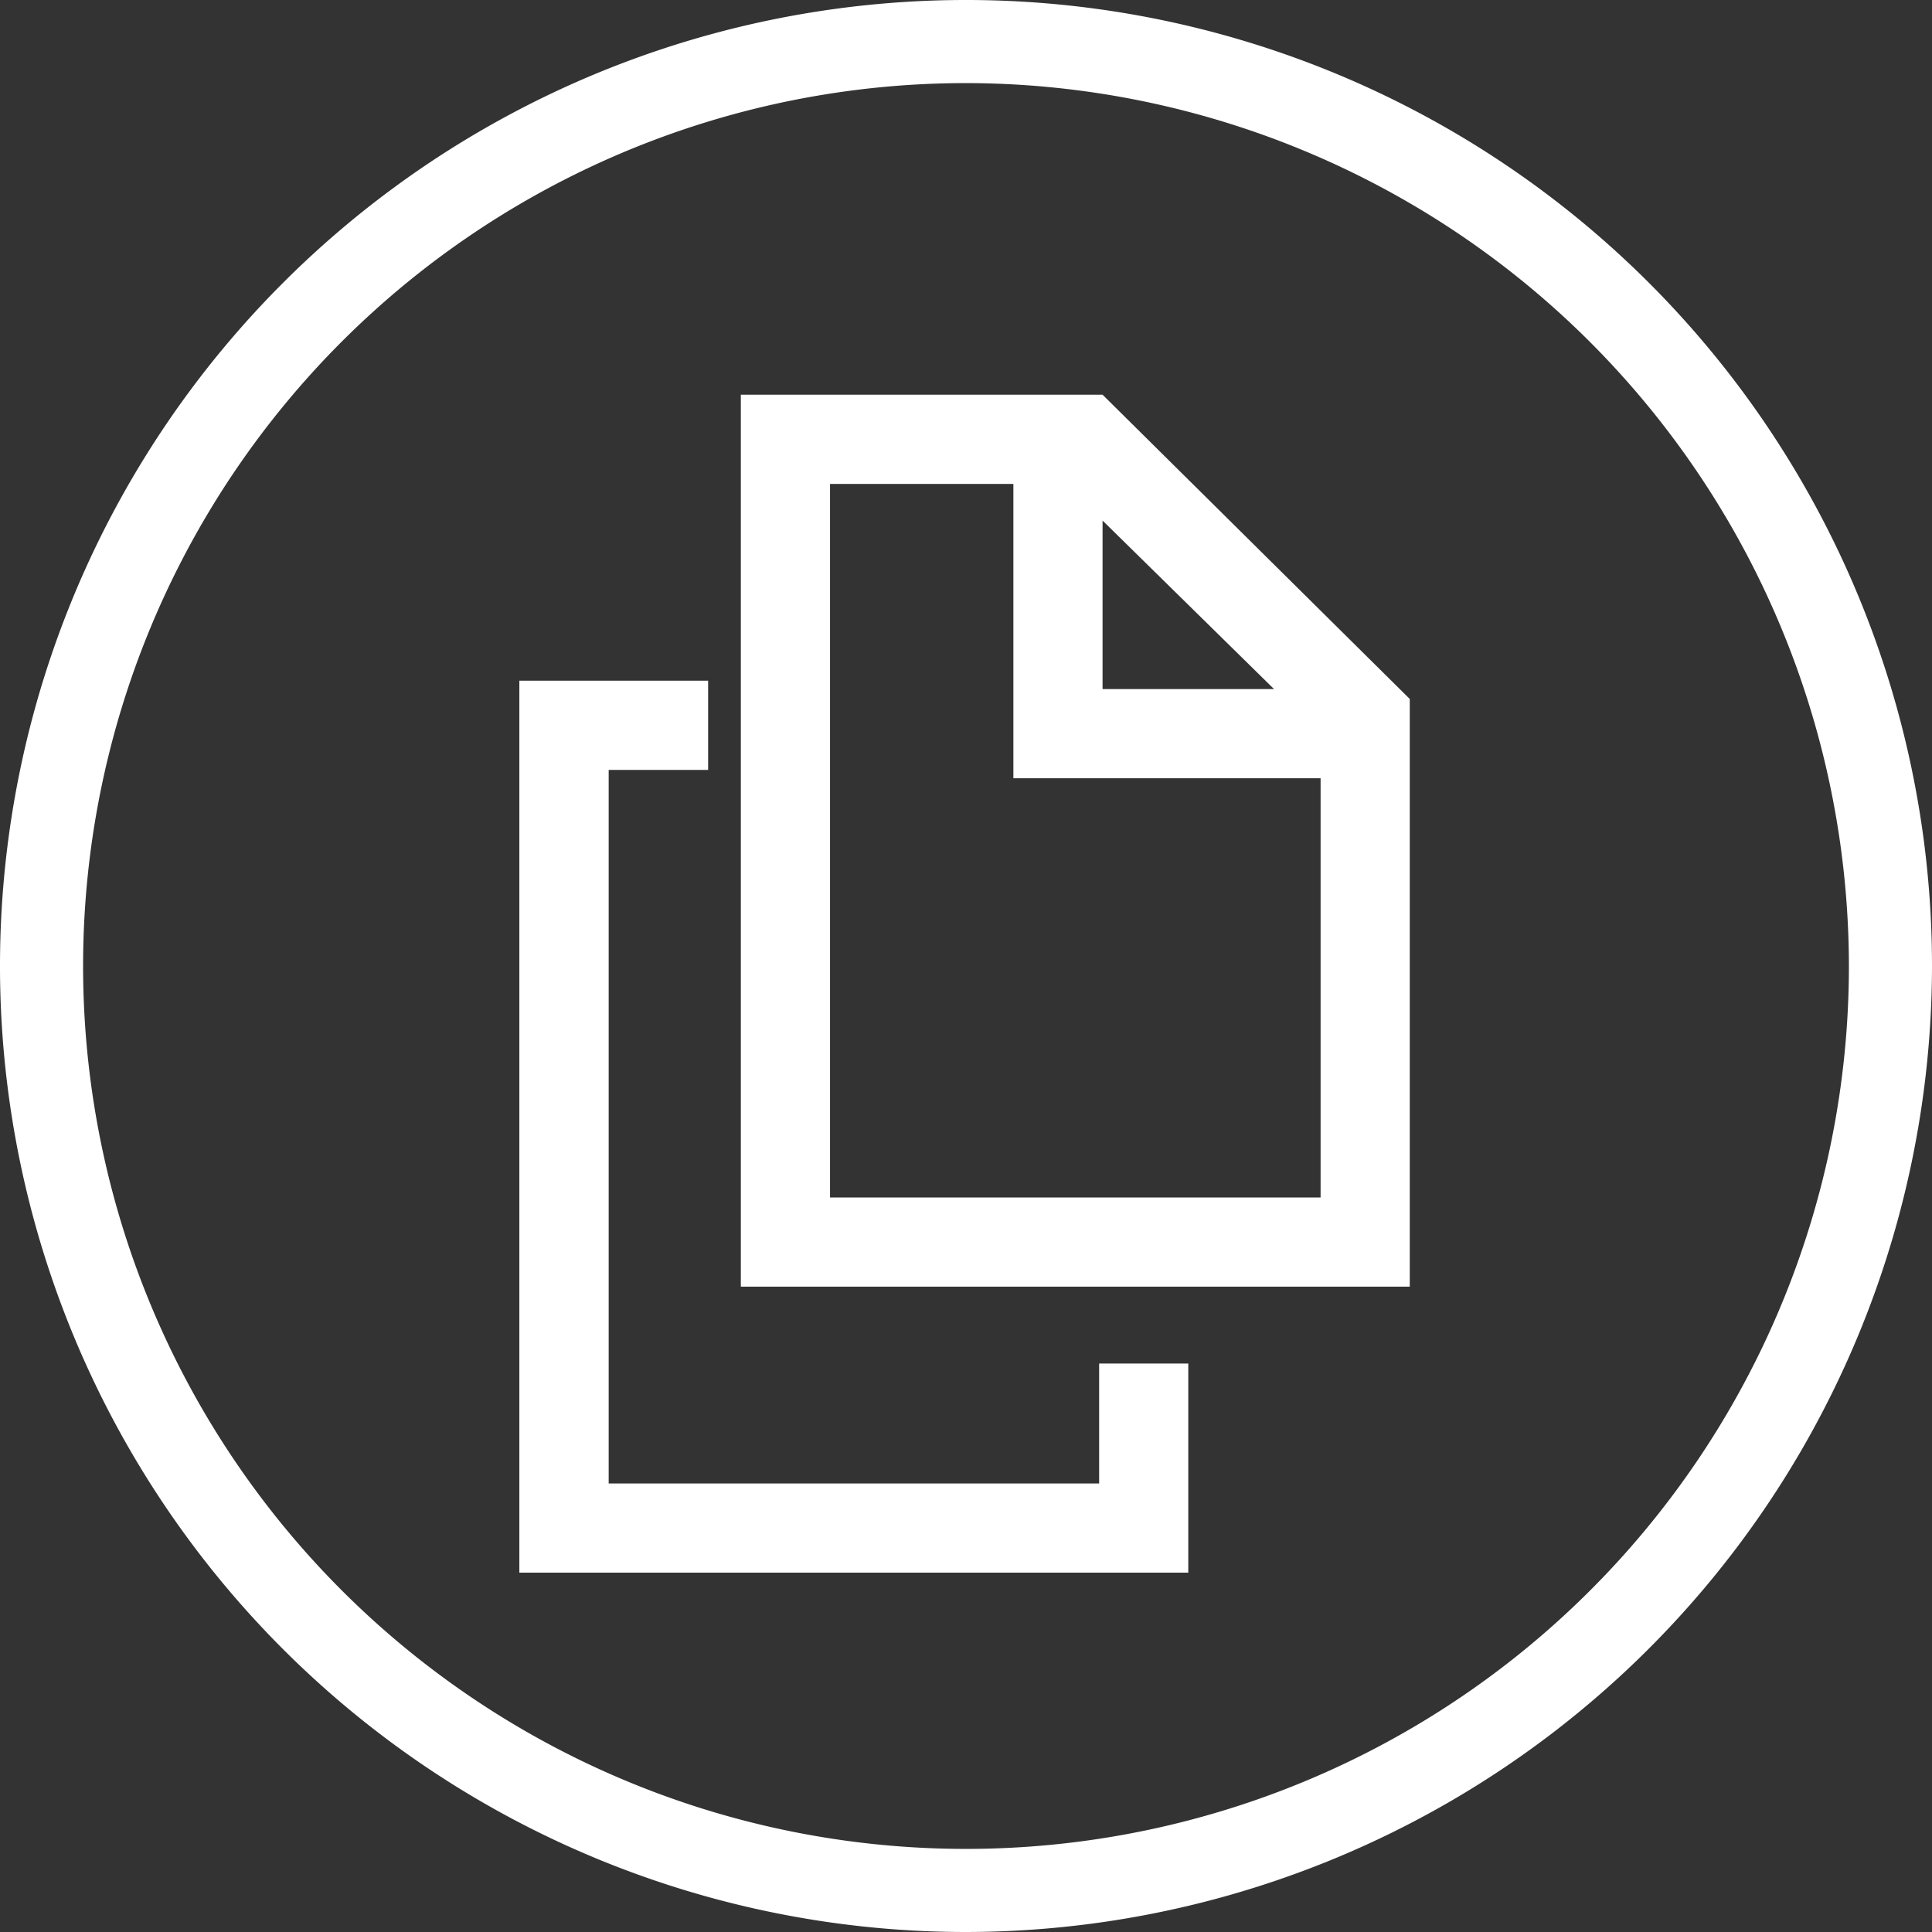
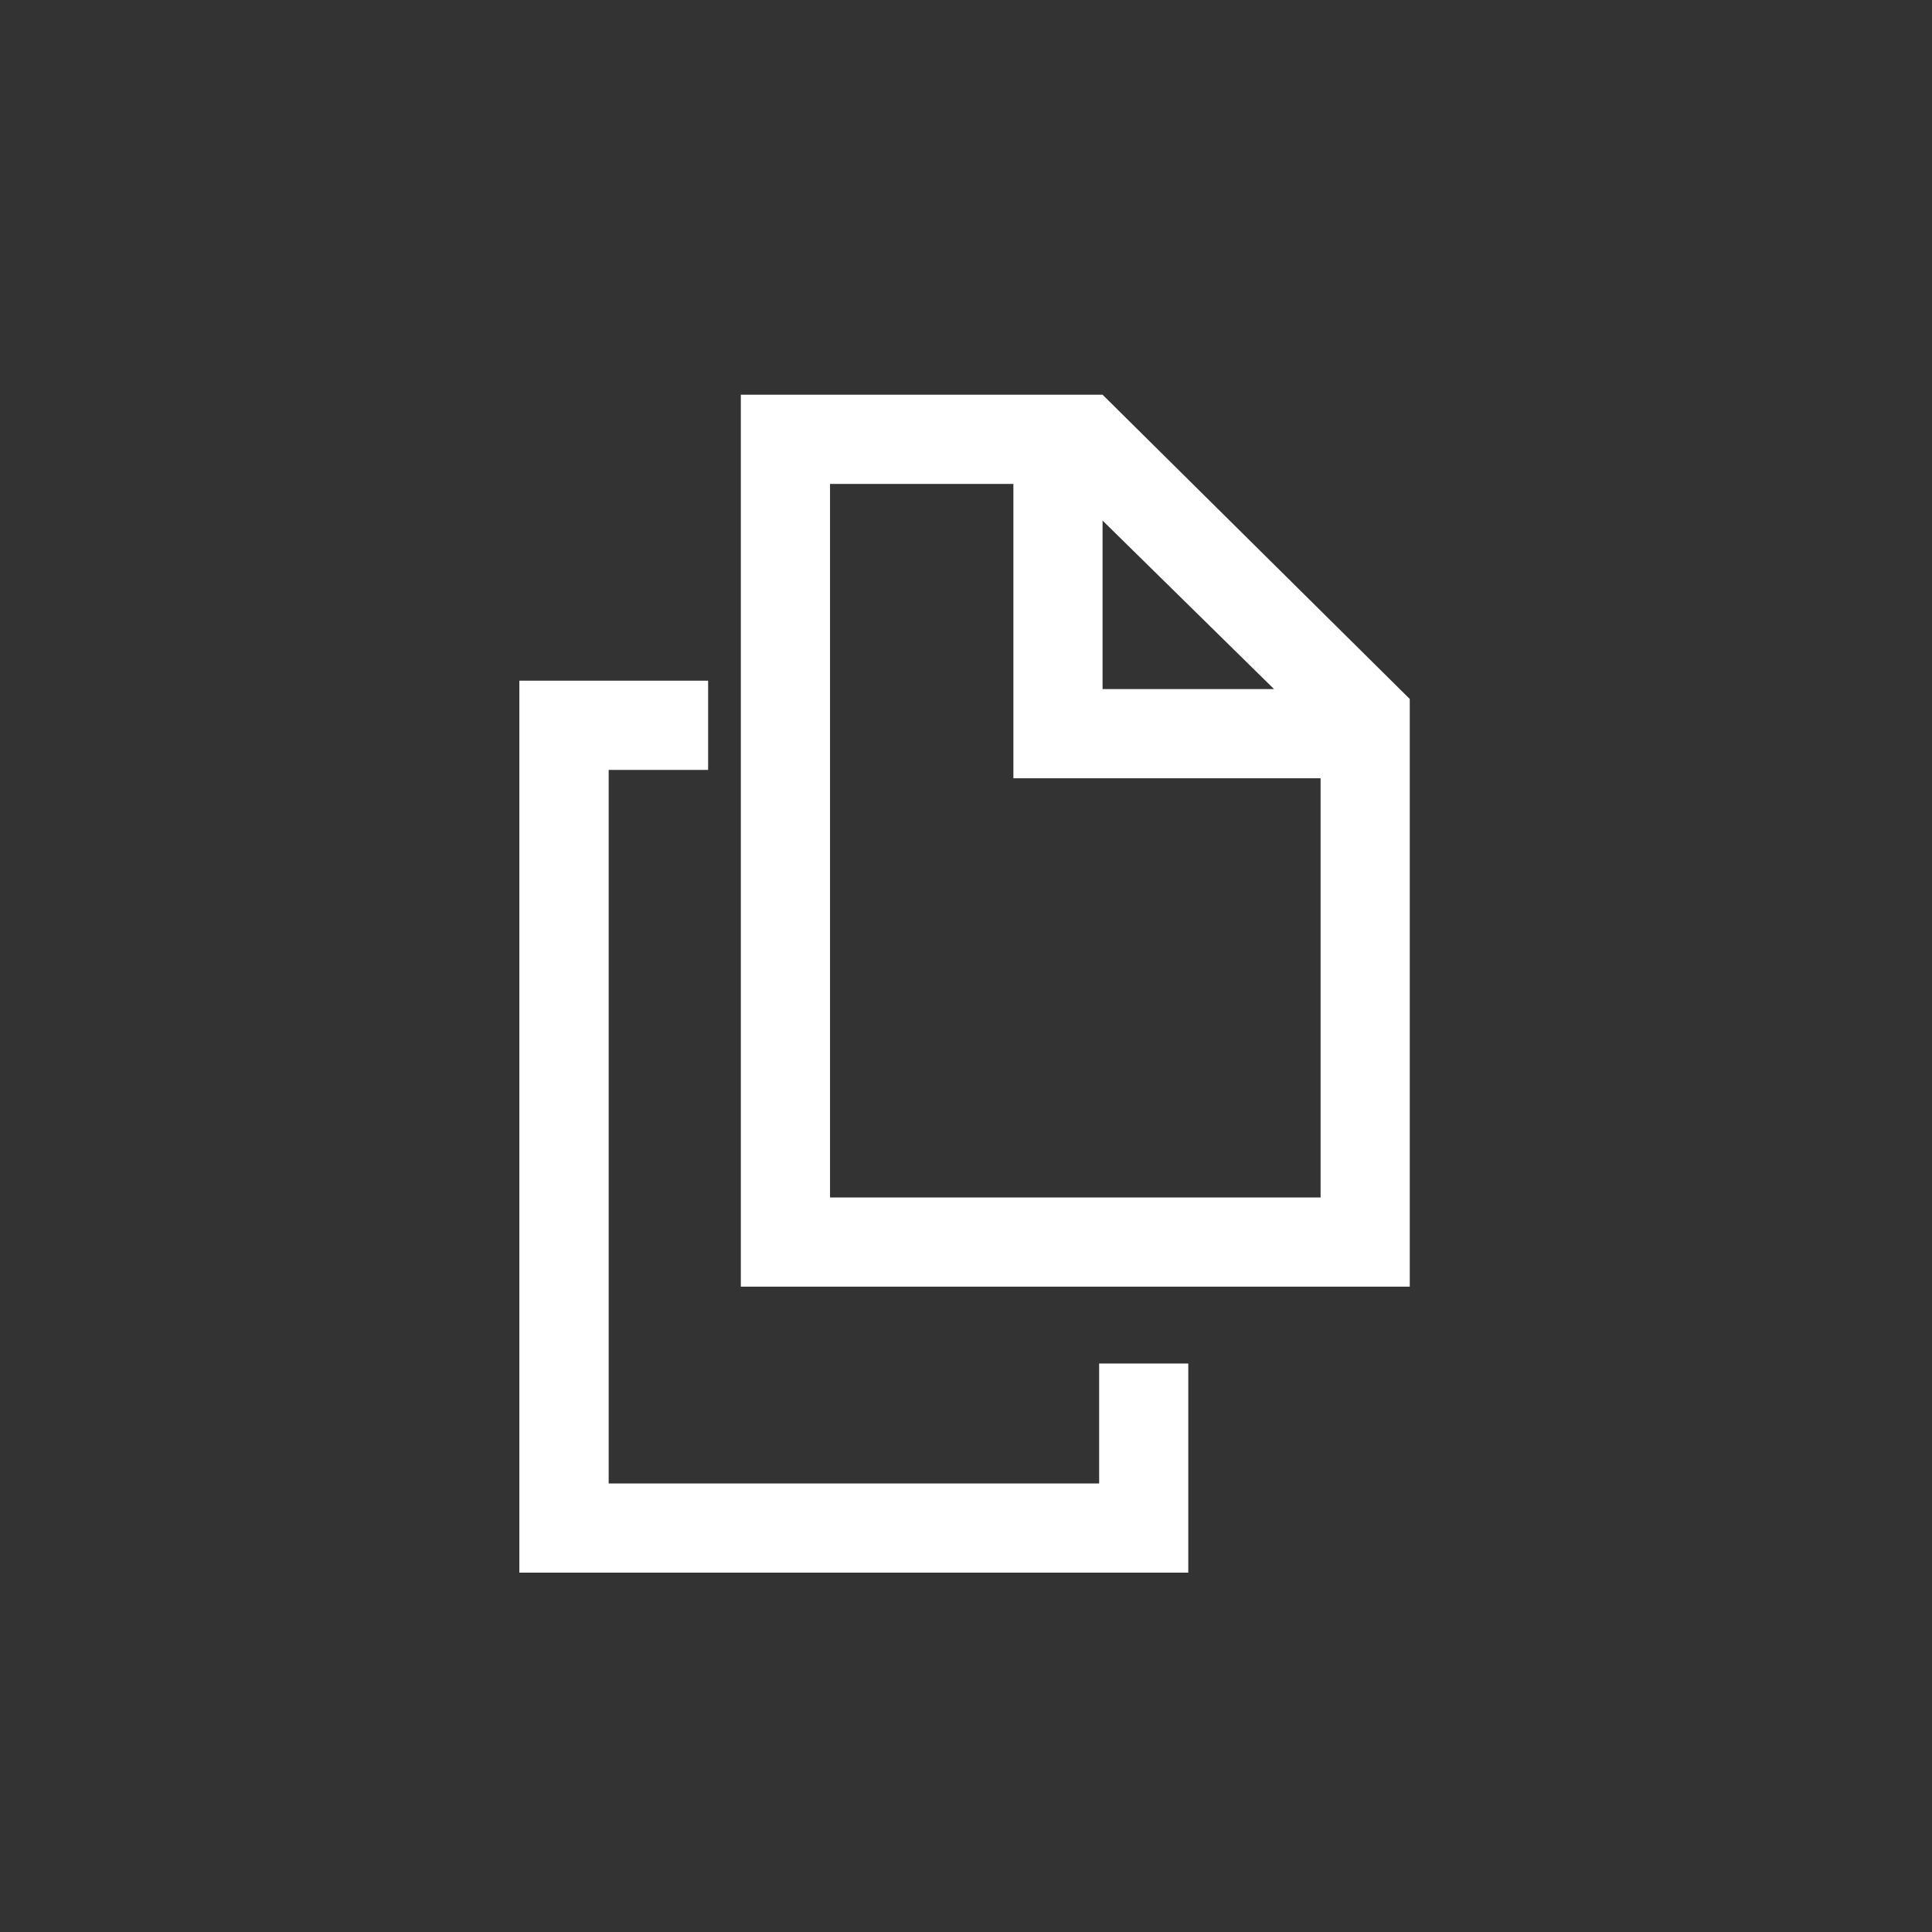
<svg xmlns="http://www.w3.org/2000/svg" width="93" height="93" viewBox="0 0 93 93">
  <rect x="0" y="0" width="93" height="93" fill="#333333" stroke="none" />
  <defs>
    <style>.a{fill:#fff;}</style>
  </defs>
  <g transform="translate(0 -984.964)">
-     <path class="a" d="M46.5,1077.964a46.5,46.5,0,1,1,46.5-46.5A46.553,46.553,0,0,1,46.5,1077.964Zm0-89a42.5,42.5,0,1,0,42.5,42.5A42.549,42.549,0,0,0,46.5,988.964Z" />
    <path class="a" d="M53.074,1003.964H35.661V1046.9h32.2v-28.29Zm8.253,14.169H53.074v-8.11Zm-21.372,24.473v-34.348h8.826v14.168H63.569v20.18Z" />
  </g>
  <g transform="translate(0 -984.964)">
    <path class="a" d="M52.909,1050.6v5.772H29.3v-34.348h4.787v-4.294H25v42.935H57.2V1050.6Z" />
  </g>
</svg>